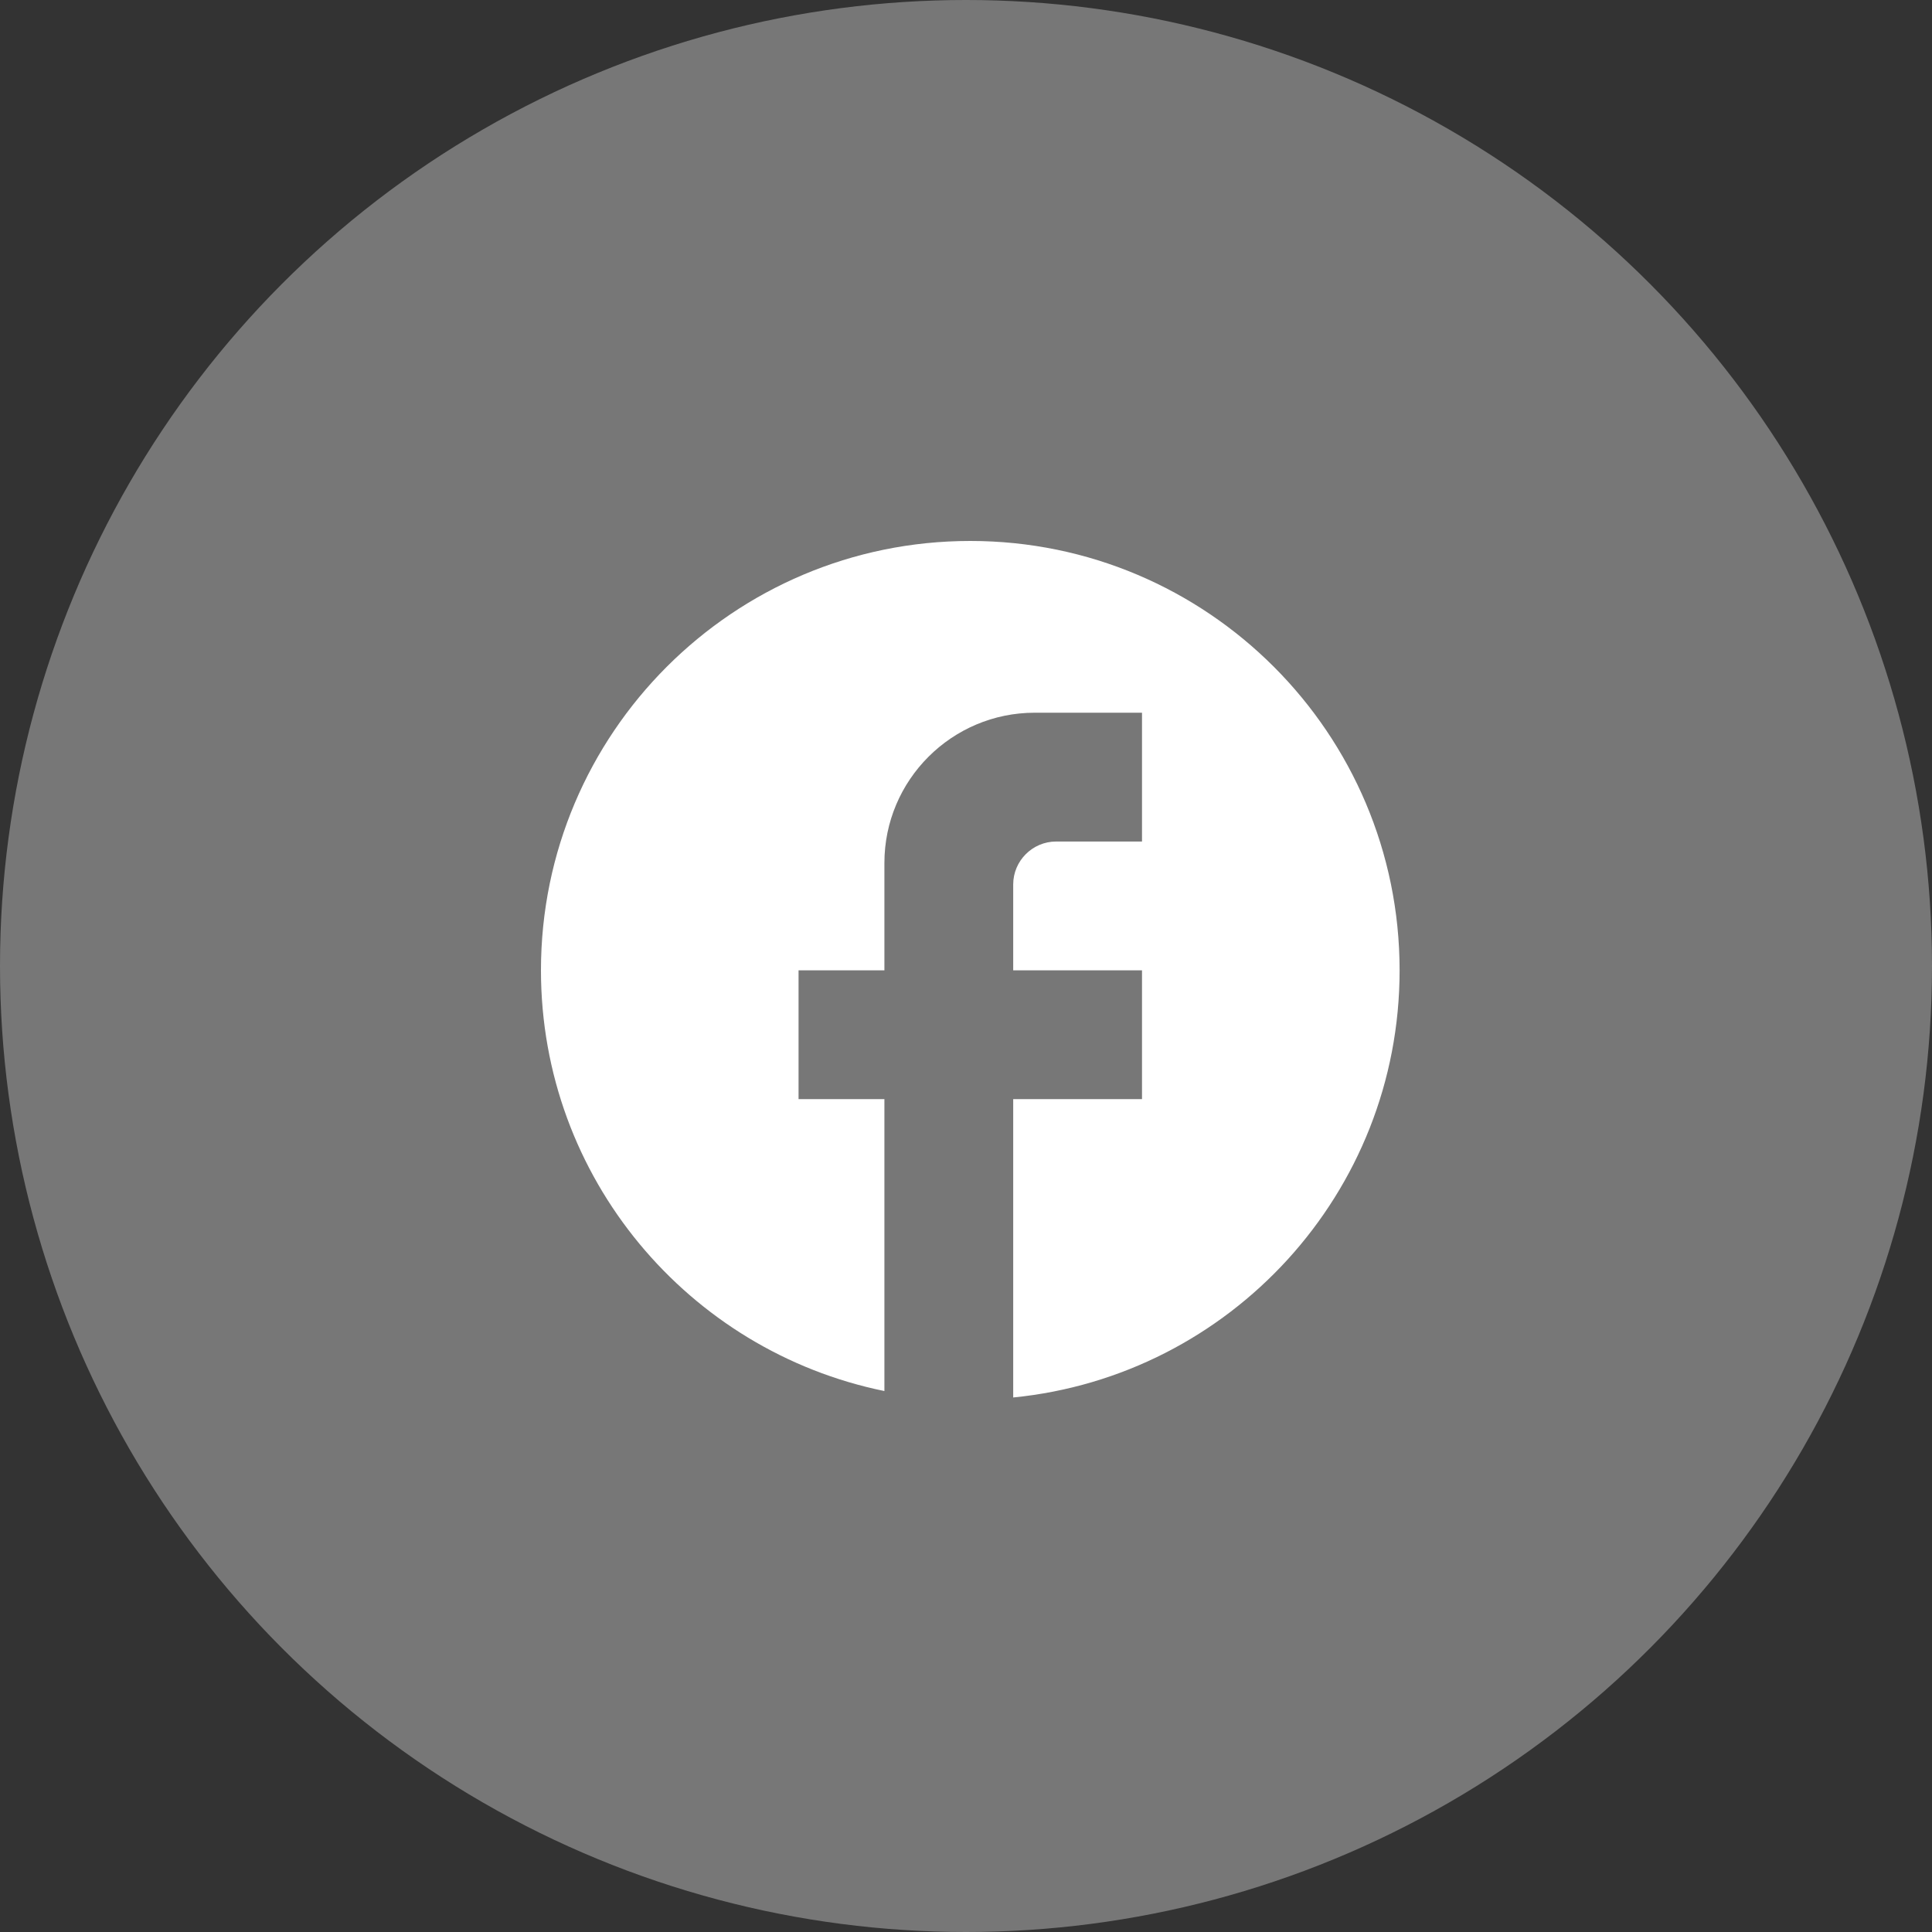
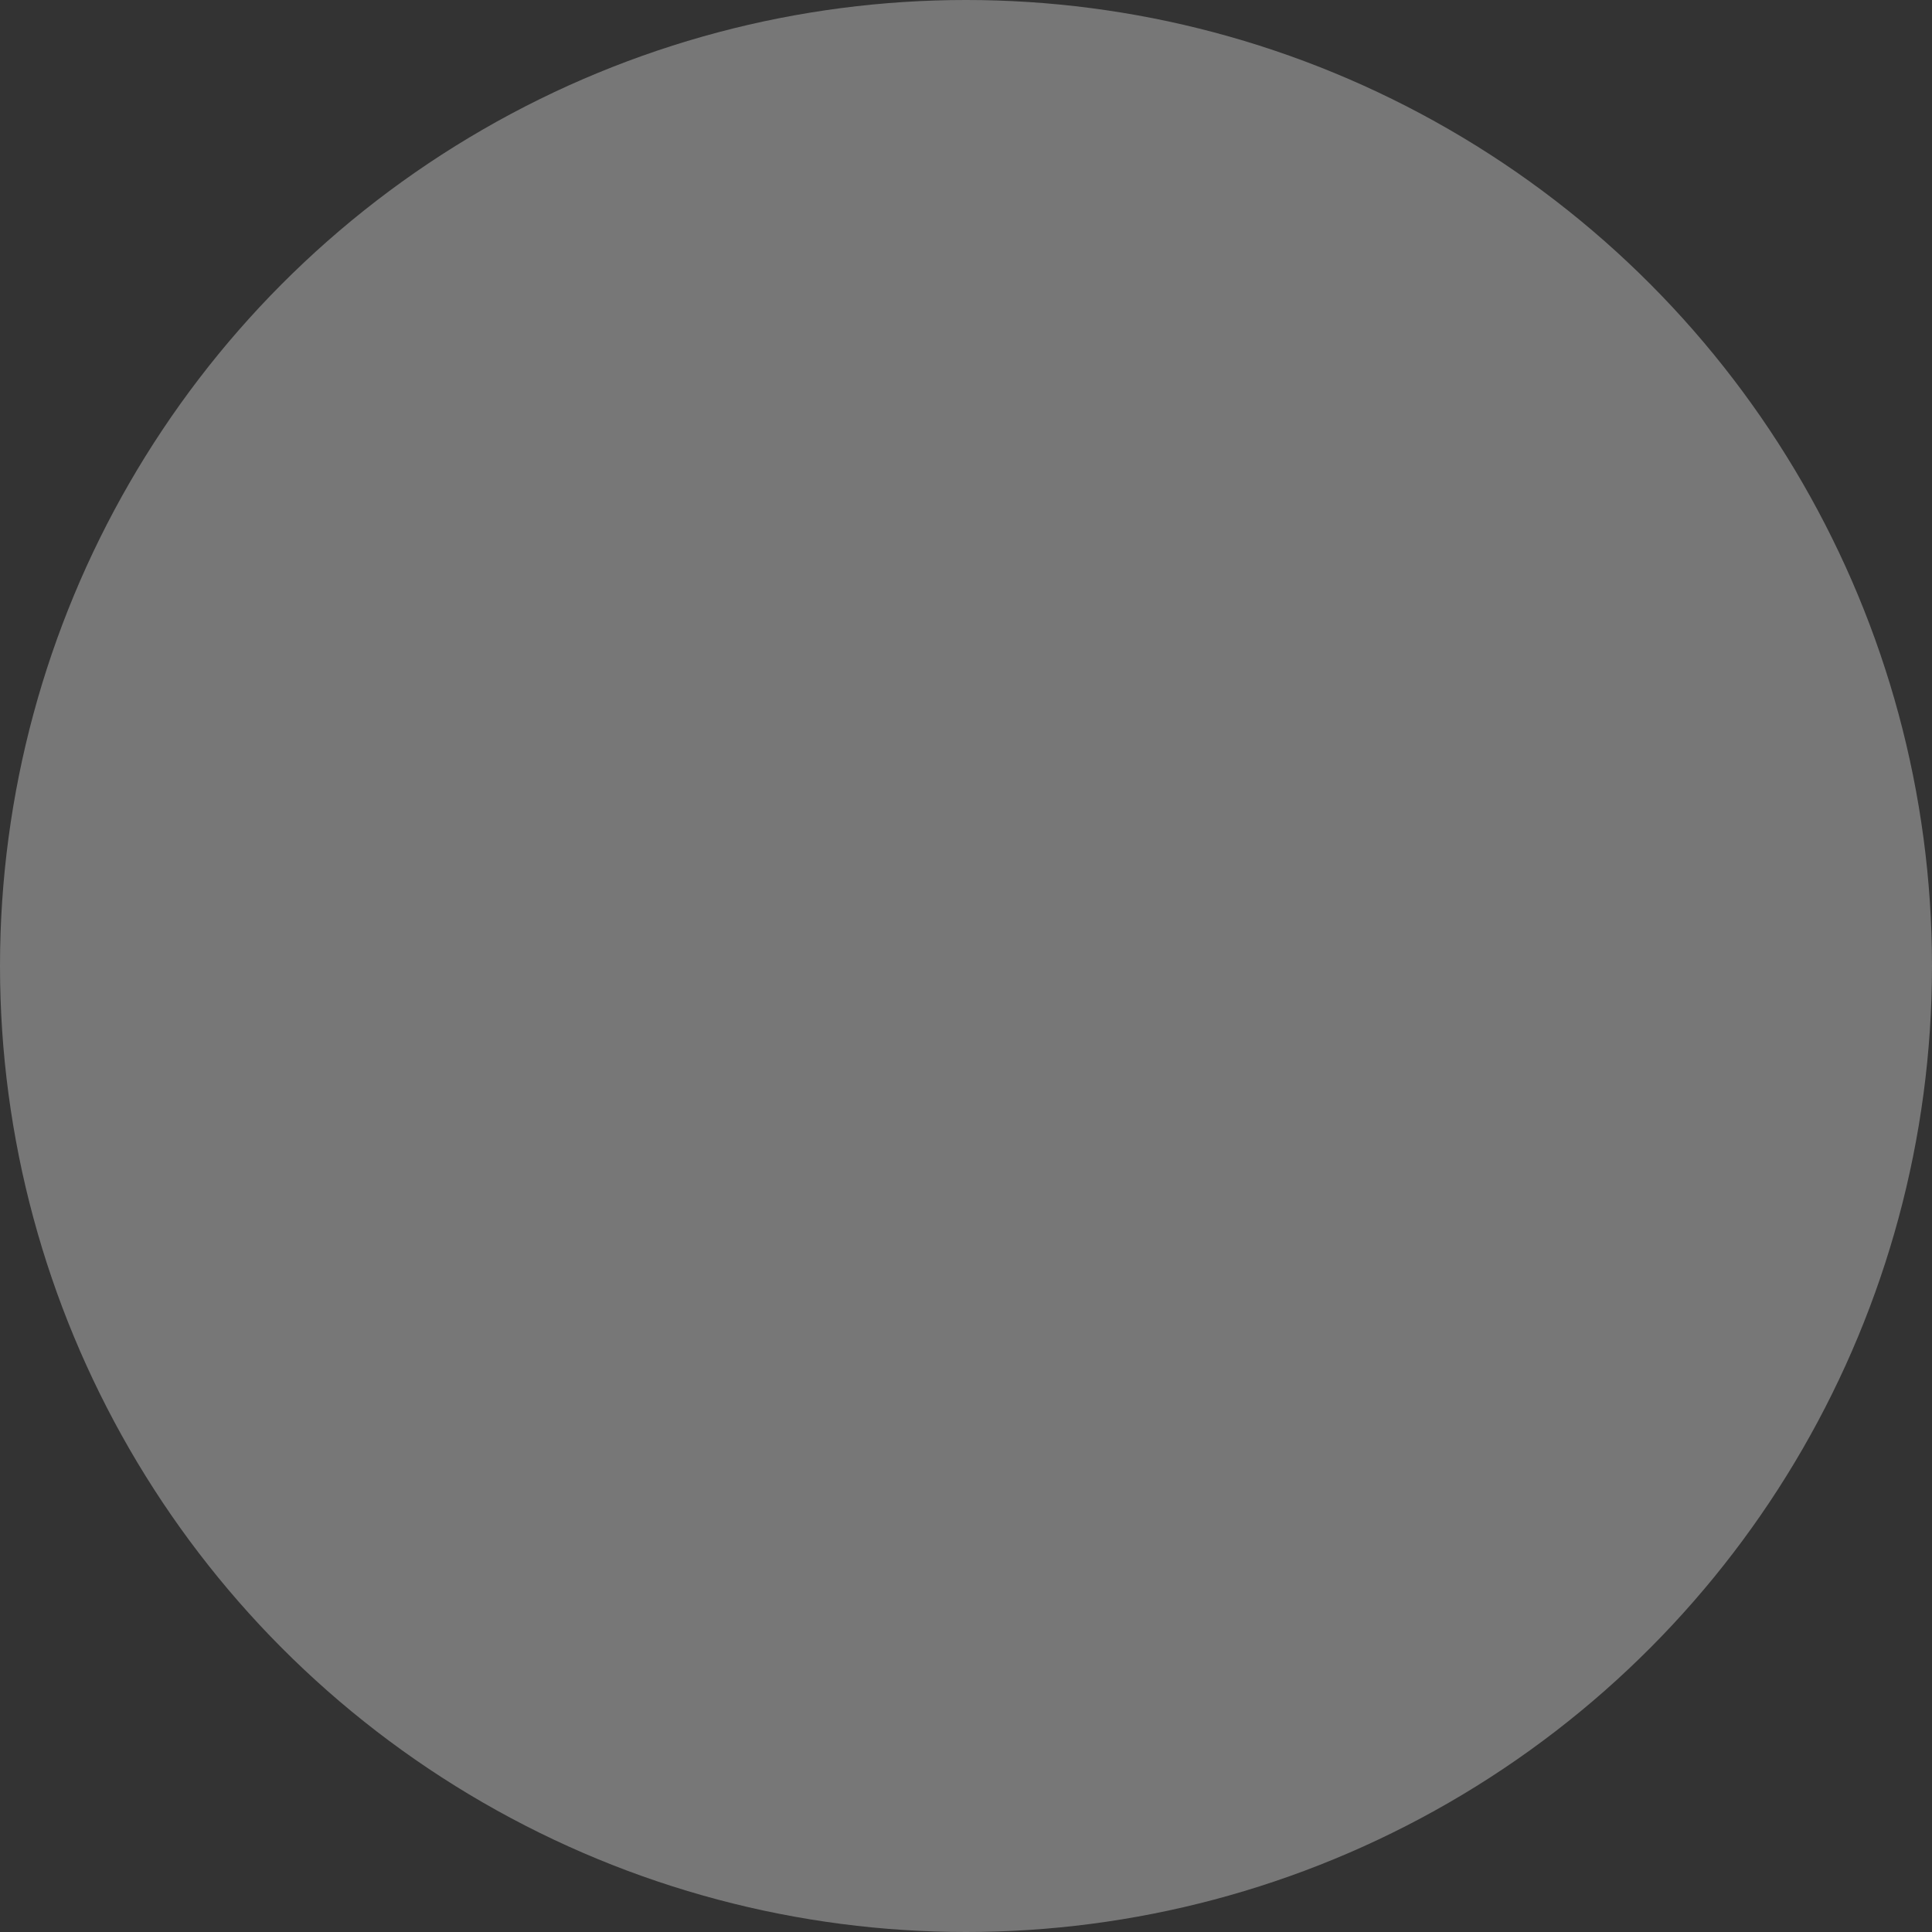
<svg xmlns="http://www.w3.org/2000/svg" width="30" height="30" viewBox="0 0 30 30" fill="none">
  <rect x="0" y="0" width="30" height="30" fill="#333333" stroke="none" />
  <circle cx="15" cy="15" r="15" fill="#8D8D8D" fill-opacity="0.75" />
-   <path d="M21.733 15.067C21.733 11.387 18.747 8.4 15.067 8.4C11.387 8.4 8.4 11.387 8.4 15.067C8.4 18.293 10.693 20.98 13.733 21.6V17.067H12.4V15.067H13.733V13.4C13.733 12.113 14.78 11.067 16.067 11.067H17.733V13.067H16.4C16.033 13.067 15.733 13.367 15.733 13.733V15.067H17.733V17.067H15.733V21.7C19.1 21.367 21.733 18.527 21.733 15.067Z" fill="white" />
</svg>